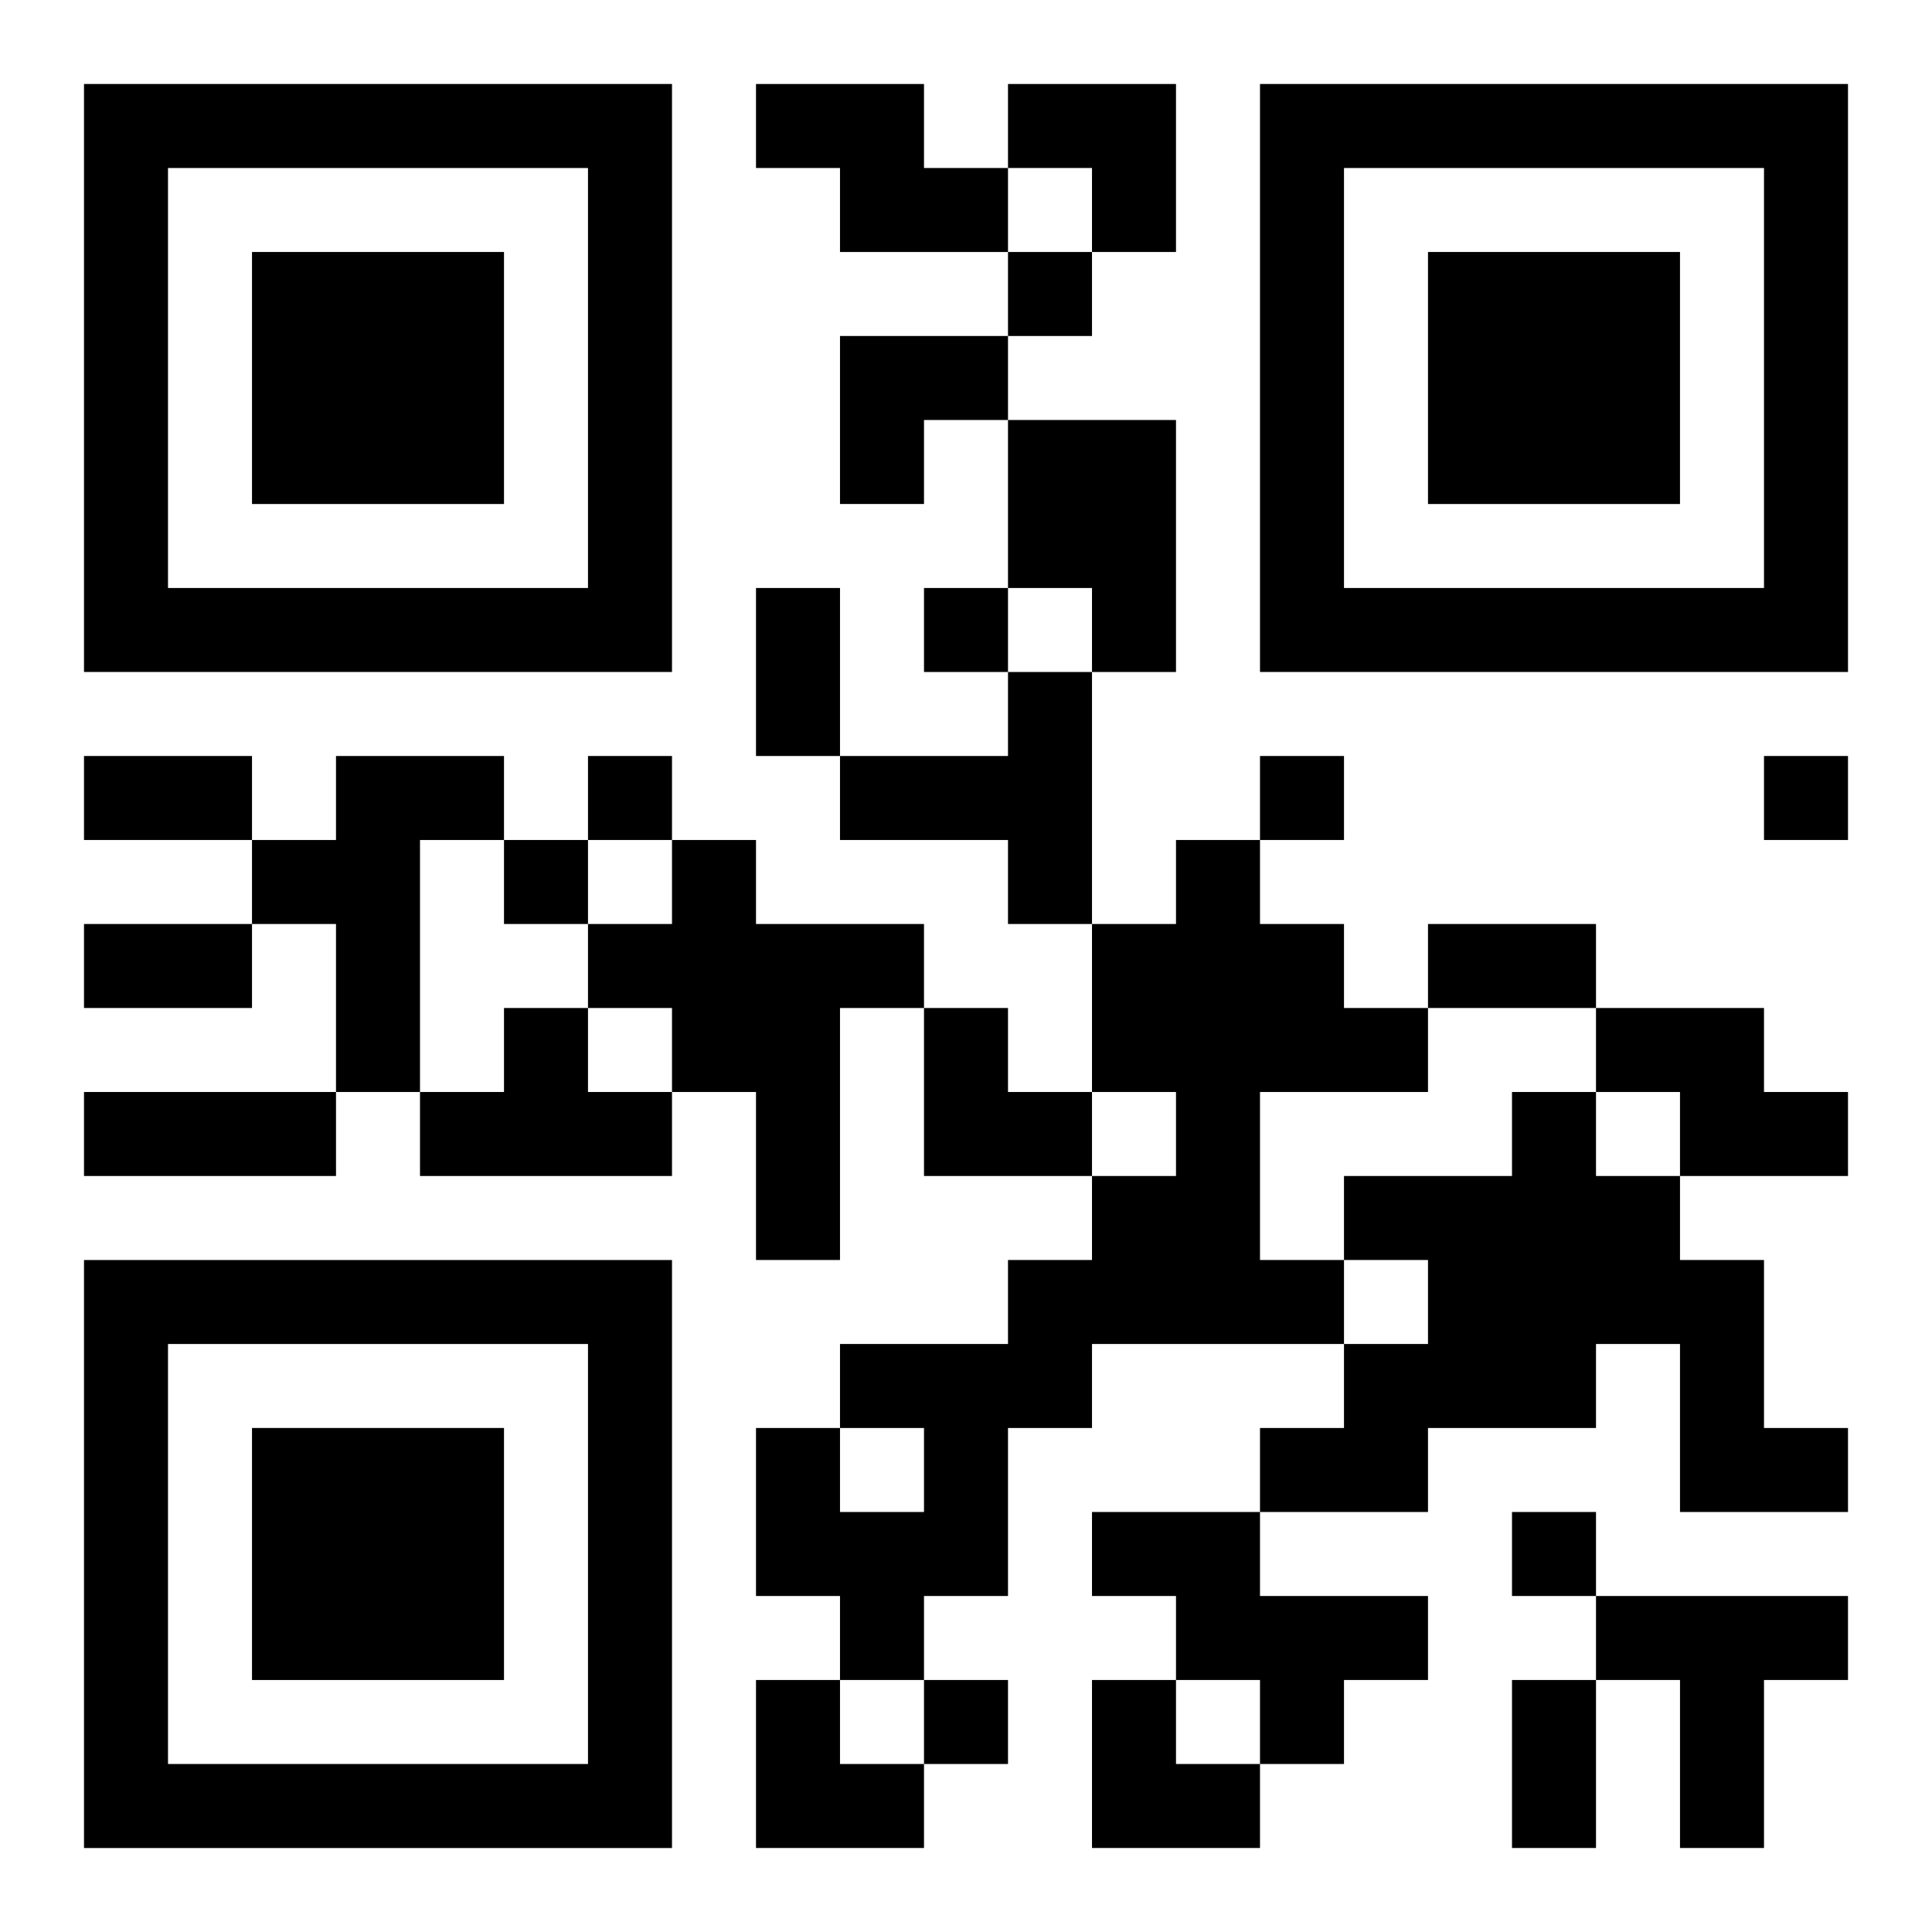
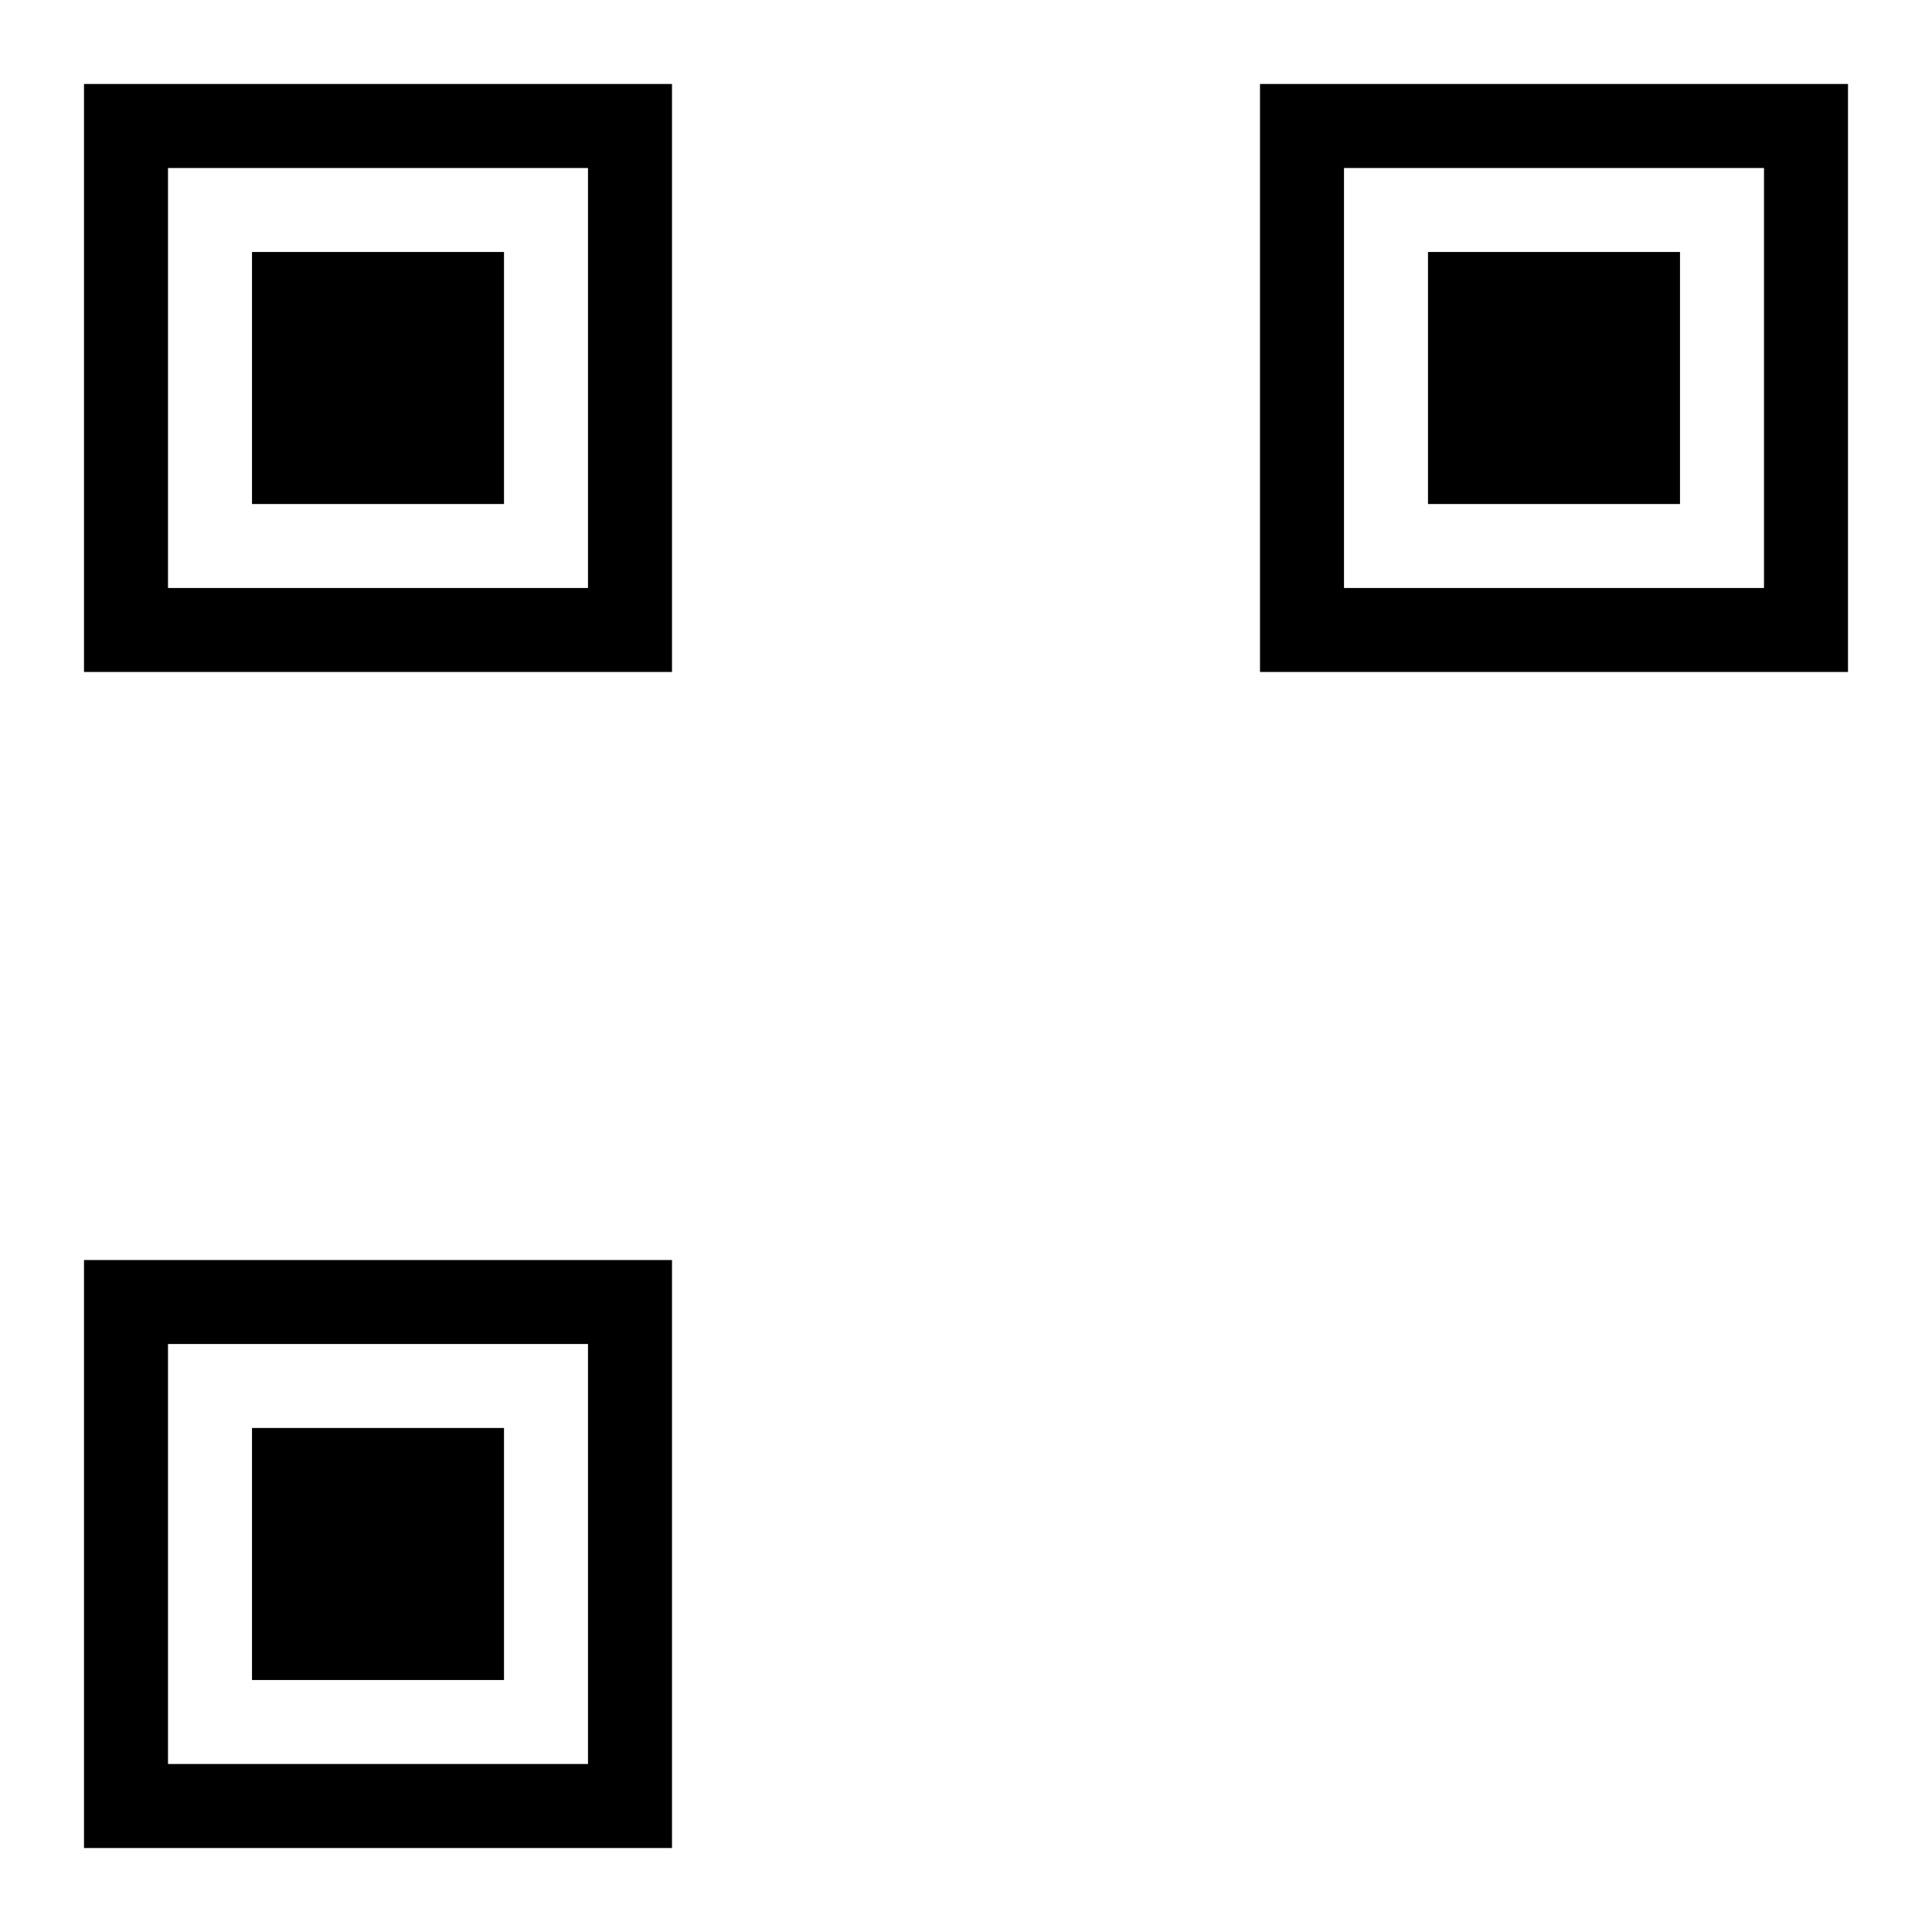
<svg xmlns="http://www.w3.org/2000/svg" xmlns:xlink="http://www.w3.org/1999/xlink" width="250" height="250" baseProfile="full" version="1.1" viewBox="-1 -1 23 23">
  <symbol id="a">
    <path d="m0 7v7h7v-7h-7zm1 1h5v5h-5v-5zm1 1v3h3v-3h-3z" />
  </symbol>
  <use y="-7" xlink:href="#a" />
  <use y="7" xlink:href="#a" />
  <use x="14" y="-7" xlink:href="#a" />
-   <path d="m8 0h2v1h1v1h-2v-1h-1v-1m3 4h2v3h-1v-1h-1v-2m0 3h1v3h-1v-1h-2v-1h2v-1m-8 1h2v1h-1v3h-1v-2h-1v-1h1v-1m4 1h1v1h2v1h-1v3h-1v-2h-1v-1h-1v-1h1v-1m6 0h1v1h1v1h1v1h-2v2h1v1h-3v1h-1v2h-1v1h-1v-1h-1v-2h1v1h1v-1h-1v-1h2v-1h1v-1h1v-1h-1v-2h1v-1m-8 2h1v1h1v1h-3v-1h1v-1m13 0h2v1h1v1h-2v-1h-1v-1m-1 1h1v1h1v1h1v2h1v1h-2v-2h-1v1h-2v1h-2v-1h1v-1h1v-1h-1v-1h2v-1m-5 5h2v1h2v1h-1v1h-1v-1h-1v-1h-1v-1m6 1h3v1h-1v2h-1v-2h-1v-1m-7-16v1h1v-1h-1m-1 4v1h1v-1h-1m-4 2v1h1v-1h-1m8 0v1h1v-1h-1m6 0v1h1v-1h-1m-15 1v1h1v-1h-1m12 8v1h1v-1h-1m-7 2v1h1v-1h-1m-2-13h1v2h-1v-2m-8 2h2v1h-2v-1m0 2h2v1h-2v-1m16 0h2v1h-2v-1m-16 2h3v1h-3v-1m17 7h1v2h-1v-2m-6-19h2v2h-1v-1h-1zm-2 3h2v1h-1v1h-1zm1 8h1v1h1v1h-2zm-2 8h1v1h1v1h-2zm4 0h1v1h1v1h-2z" />
</svg>